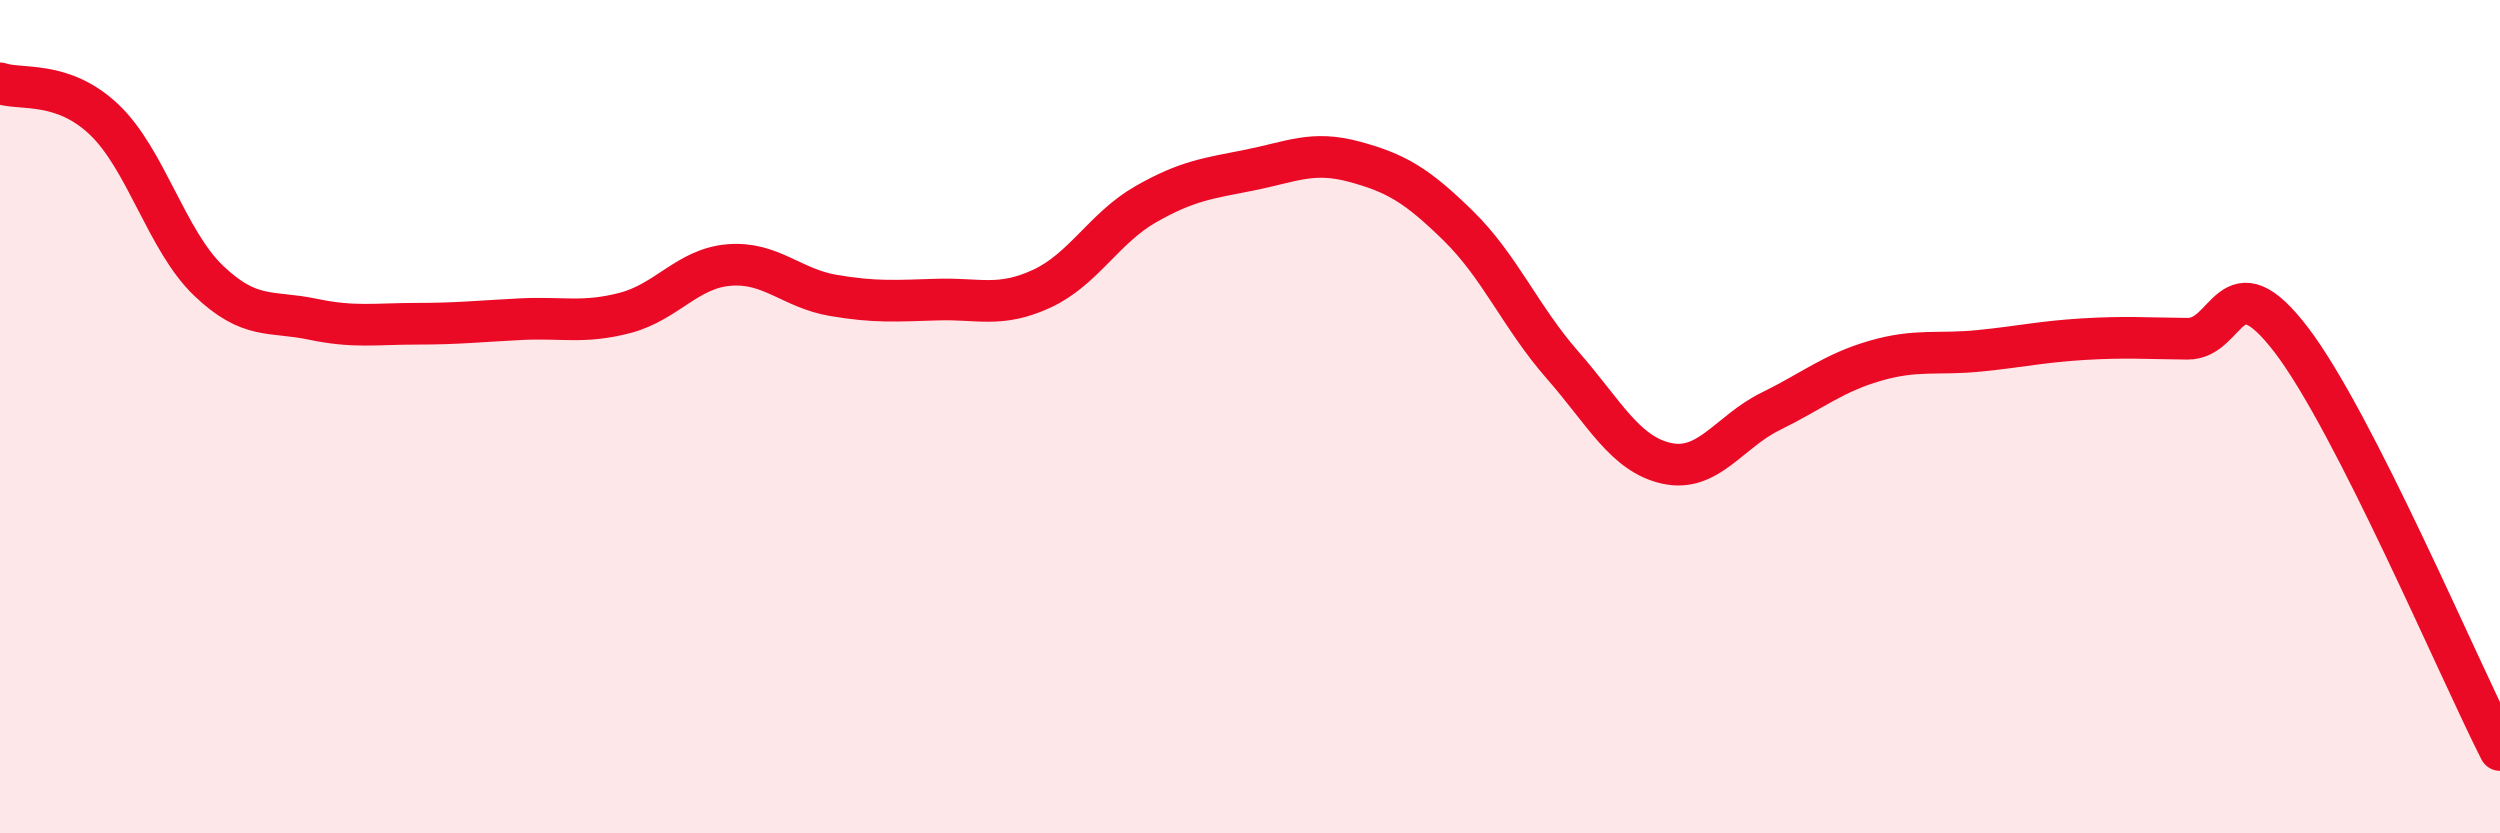
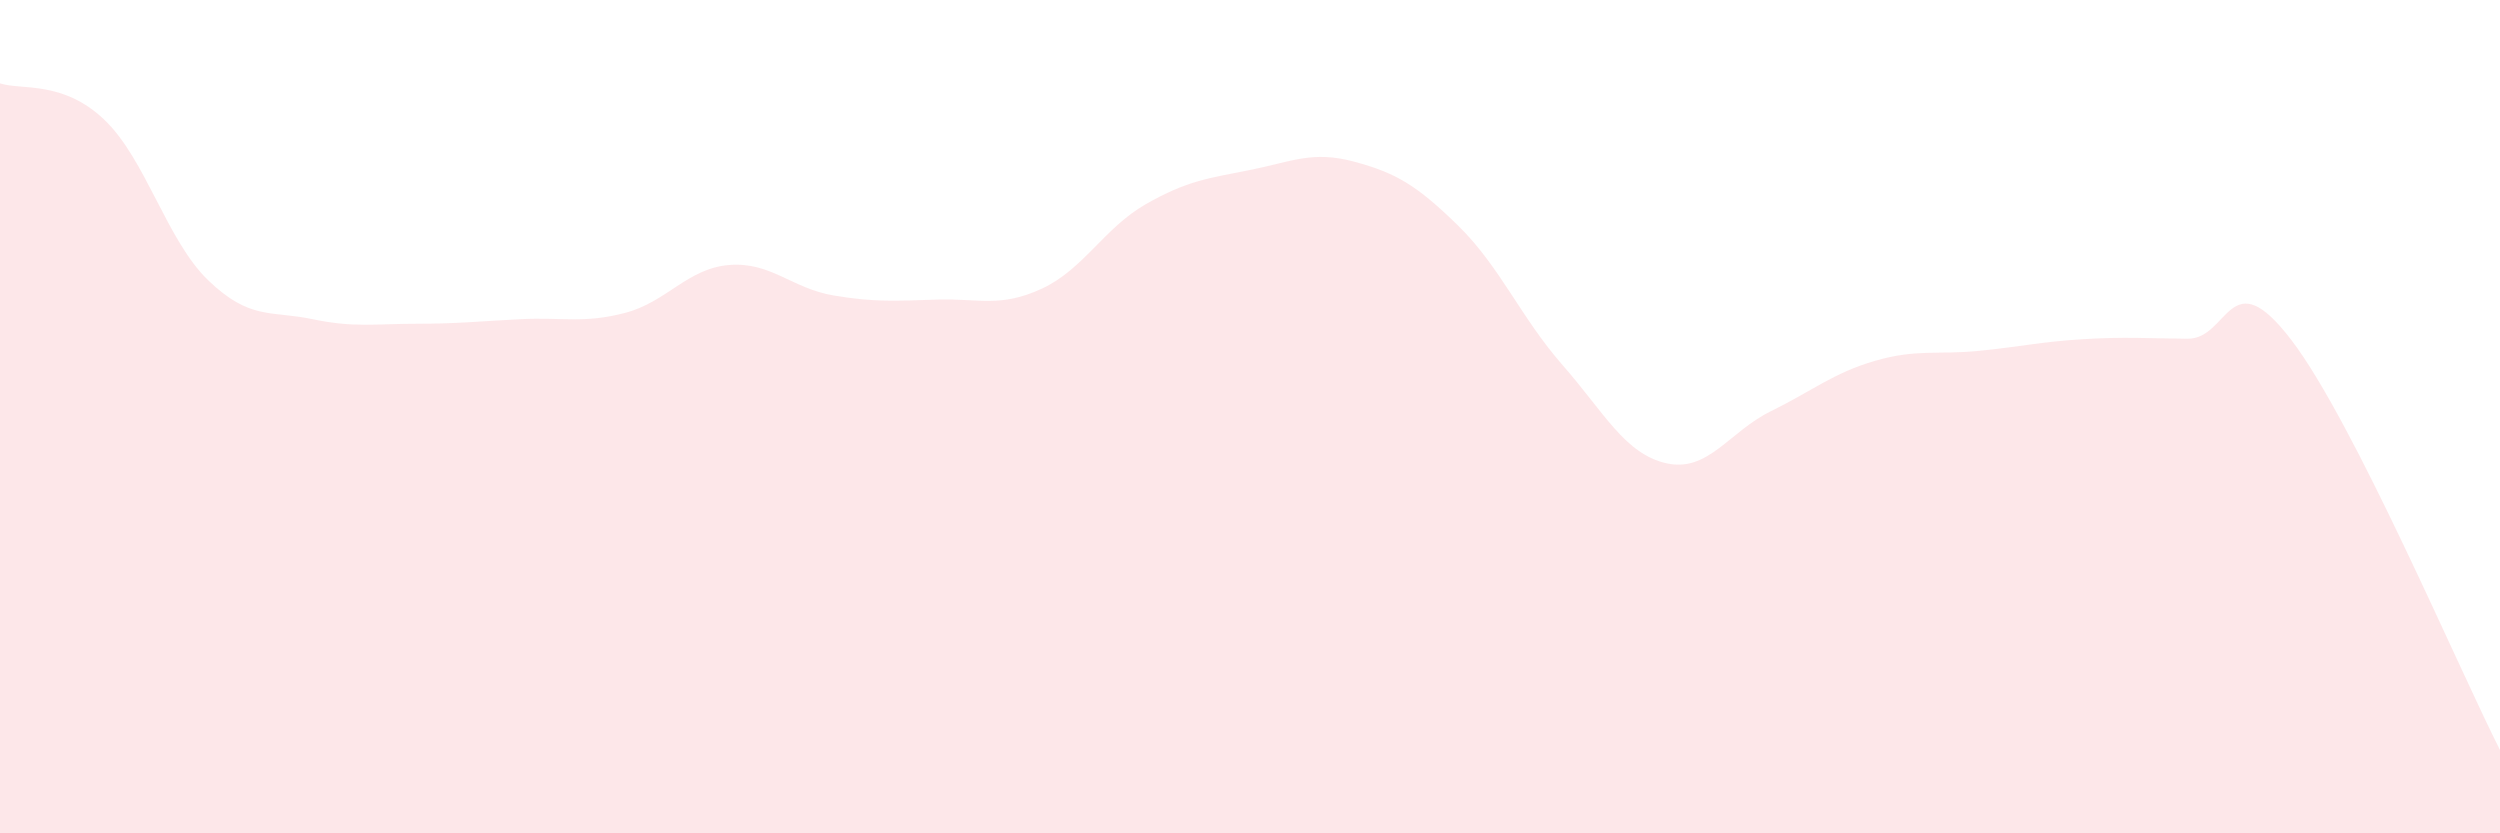
<svg xmlns="http://www.w3.org/2000/svg" width="60" height="20" viewBox="0 0 60 20">
  <path d="M 0,2 C 0.5,2.17 1.5,1.92 2.5,2.87 C 3.5,3.82 4,5.77 5,6.73 C 6,7.69 6.5,7.45 7.5,7.66 C 8.5,7.87 9,7.77 10,7.77 C 11,7.77 11.5,7.71 12.5,7.66 C 13.5,7.61 14,7.77 15,7.51 C 16,7.25 16.5,6.44 17.5,6.36 C 18.5,6.28 19,6.92 20,7.09 C 21,7.26 21.5,7.22 22.5,7.19 C 23.5,7.16 24,7.39 25,6.93 C 26,6.47 26.5,5.47 27.5,4.9 C 28.5,4.33 29,4.28 30,4.08 C 31,3.88 31.5,3.61 32.5,3.88 C 33.5,4.15 34,4.44 35,5.42 C 36,6.4 36.5,7.62 37.5,8.76 C 38.5,9.9 39,10.9 40,11.12 C 41,11.34 41.5,10.36 42.5,9.87 C 43.5,9.38 44,8.95 45,8.66 C 46,8.37 46.5,8.52 47.5,8.42 C 48.5,8.32 49,8.2 50,8.14 C 51,8.08 51.5,8.12 52.5,8.13 C 53.5,8.14 53.5,6.2 55,8.17 C 56.5,10.14 59,16.03 60,18L60 20L0 20Z" fill="#EB0A25" opacity="0.1" stroke-linecap="round" stroke-linejoin="round" />
-   <path d="M 0,2 C 0.5,2.17 1.5,1.92 2.5,2.87 C 3.5,3.82 4,5.77 5,6.73 C 6,7.69 6.5,7.45 7.5,7.66 C 8.5,7.87 9,7.77 10,7.77 C 11,7.77 11.5,7.71 12.5,7.66 C 13.5,7.61 14,7.77 15,7.51 C 16,7.25 16.5,6.44 17.5,6.36 C 18.5,6.28 19,6.92 20,7.09 C 21,7.26 21.5,7.22 22.5,7.19 C 23.5,7.16 24,7.39 25,6.93 C 26,6.47 26.5,5.47 27.5,4.9 C 28.5,4.33 29,4.28 30,4.08 C 31,3.88 31.5,3.61 32.5,3.88 C 33.5,4.15 34,4.44 35,5.42 C 36,6.4 36.5,7.62 37.5,8.76 C 38.5,9.9 39,10.9 40,11.12 C 41,11.34 41.5,10.36 42.5,9.87 C 43.5,9.38 44,8.95 45,8.66 C 46,8.37 46.5,8.52 47.5,8.42 C 48.5,8.32 49,8.2 50,8.14 C 51,8.08 51.5,8.12 52.5,8.13 C 53.5,8.14 53.5,6.2 55,8.17 C 56.5,10.14 59,16.03 60,18" stroke="#EB0A25" stroke-width="1" fill="none" stroke-linecap="round" stroke-linejoin="round" />
</svg>